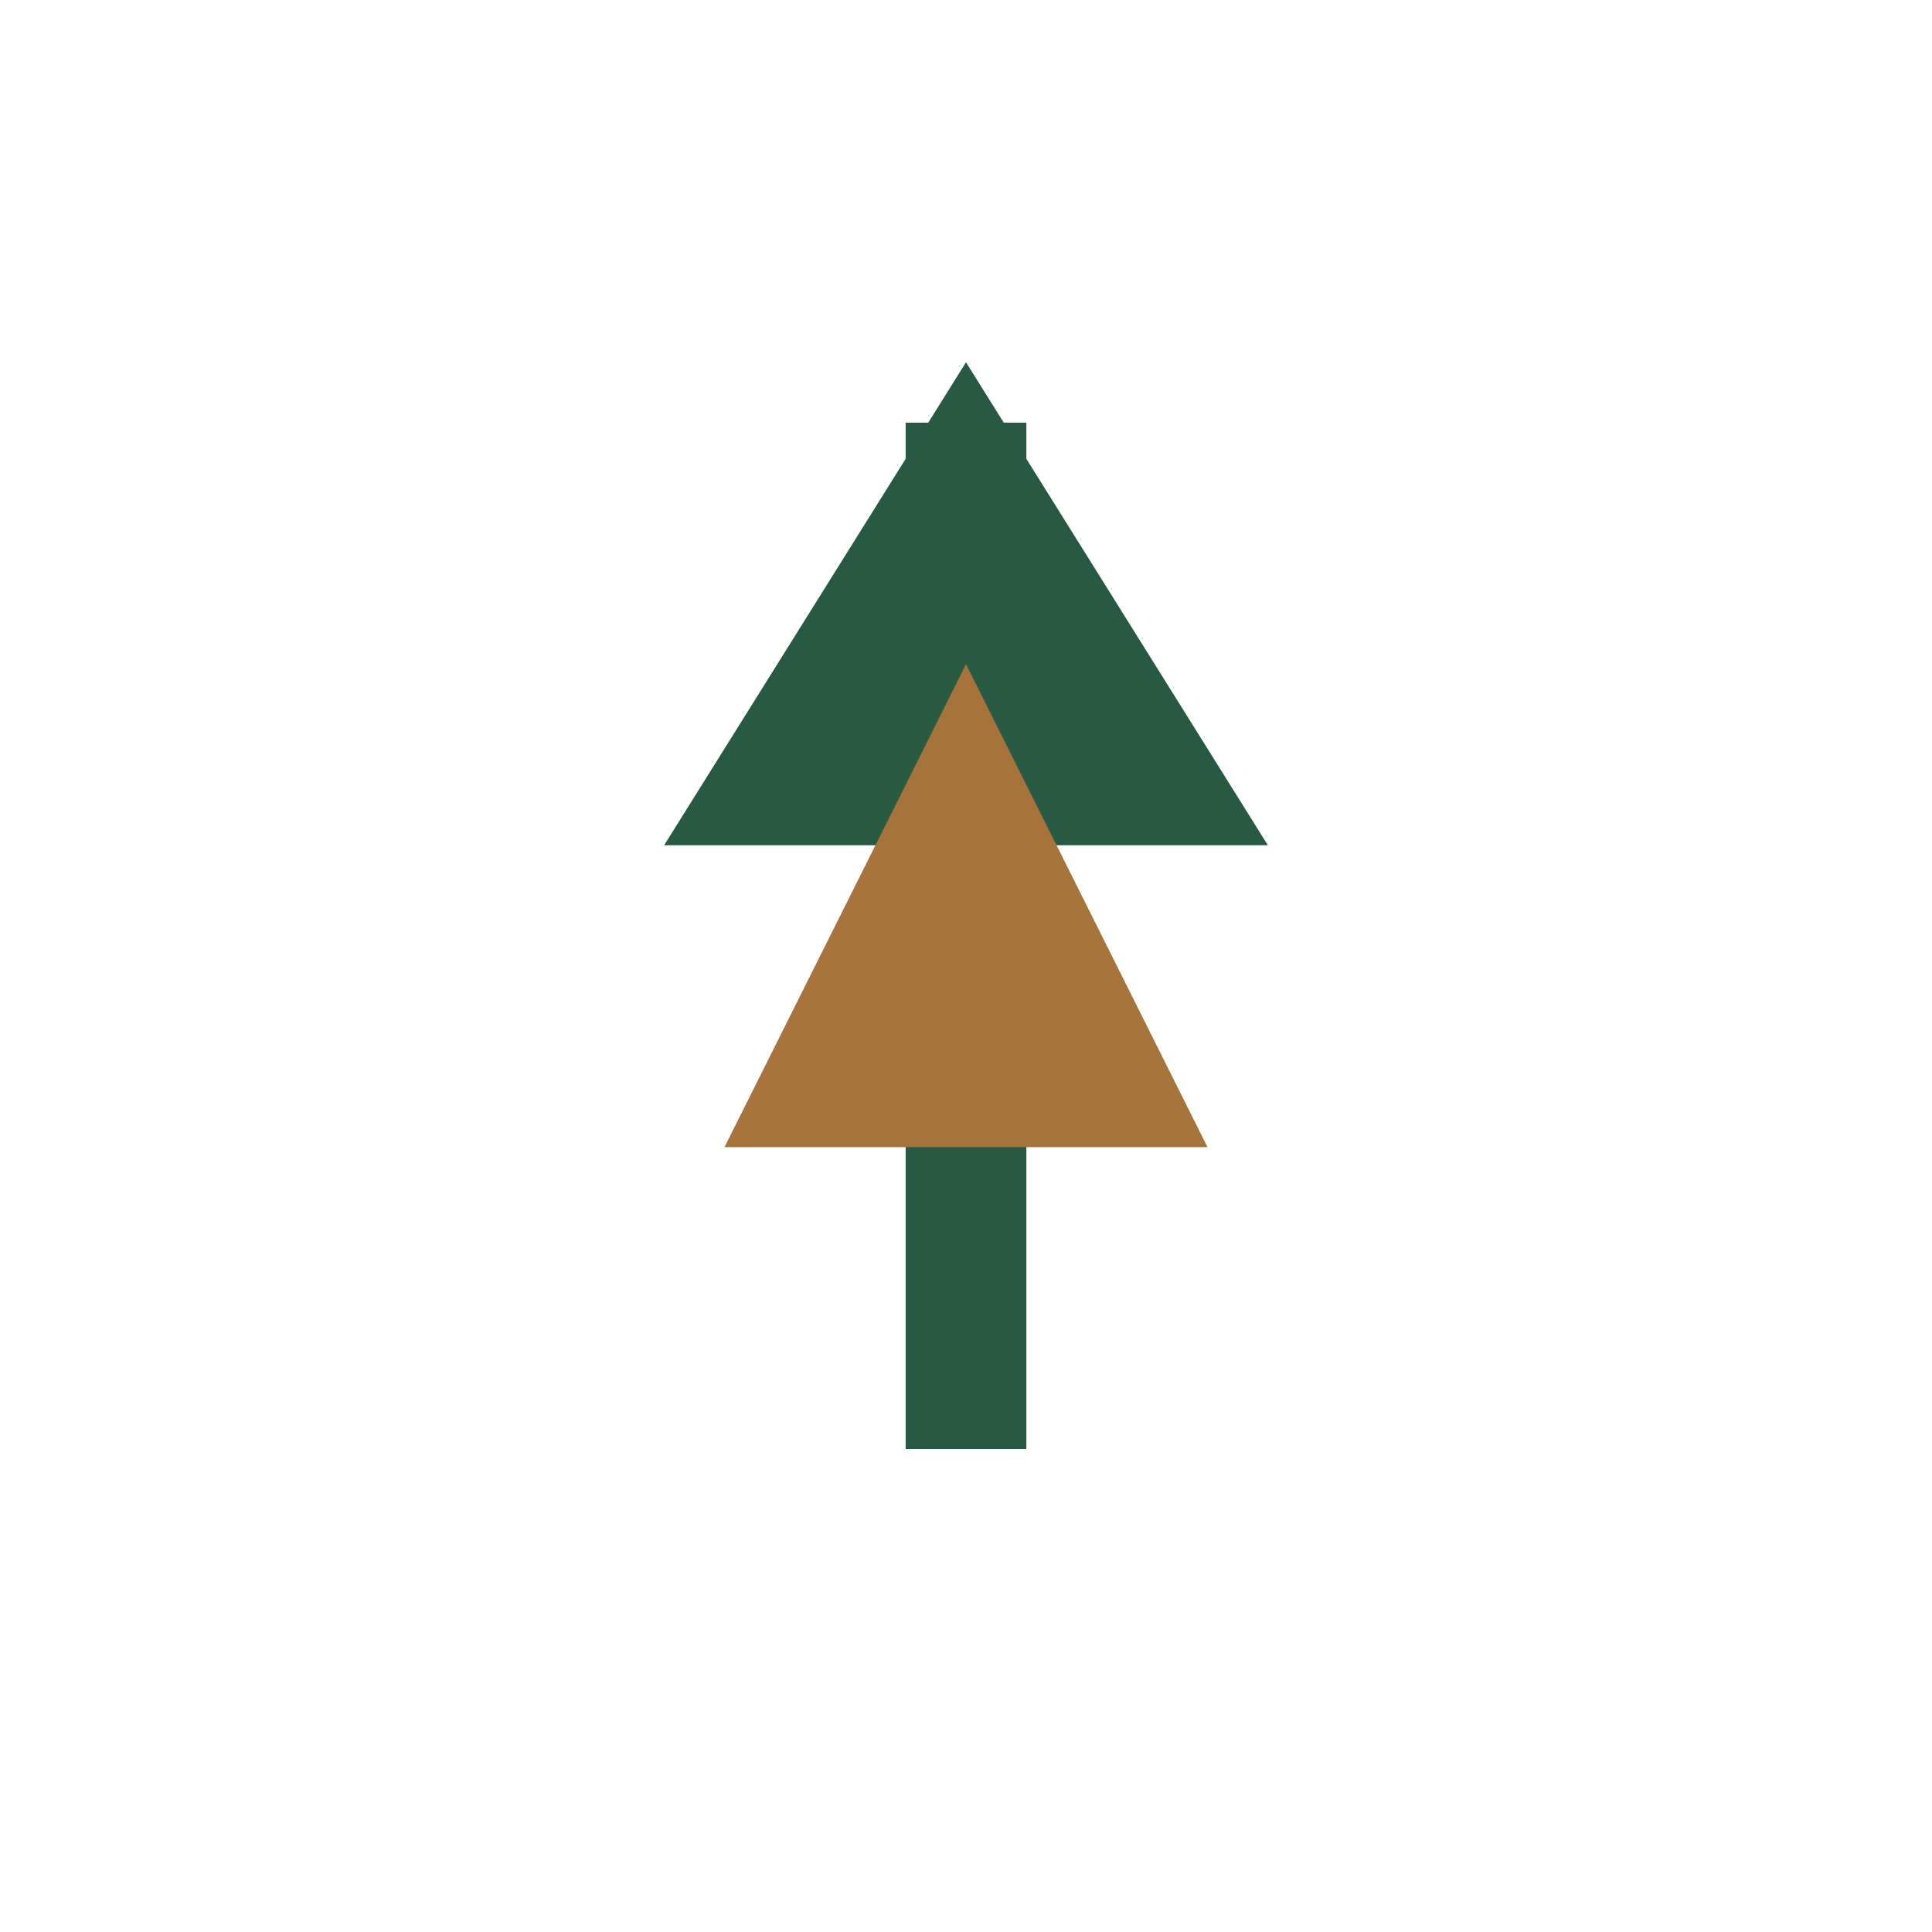
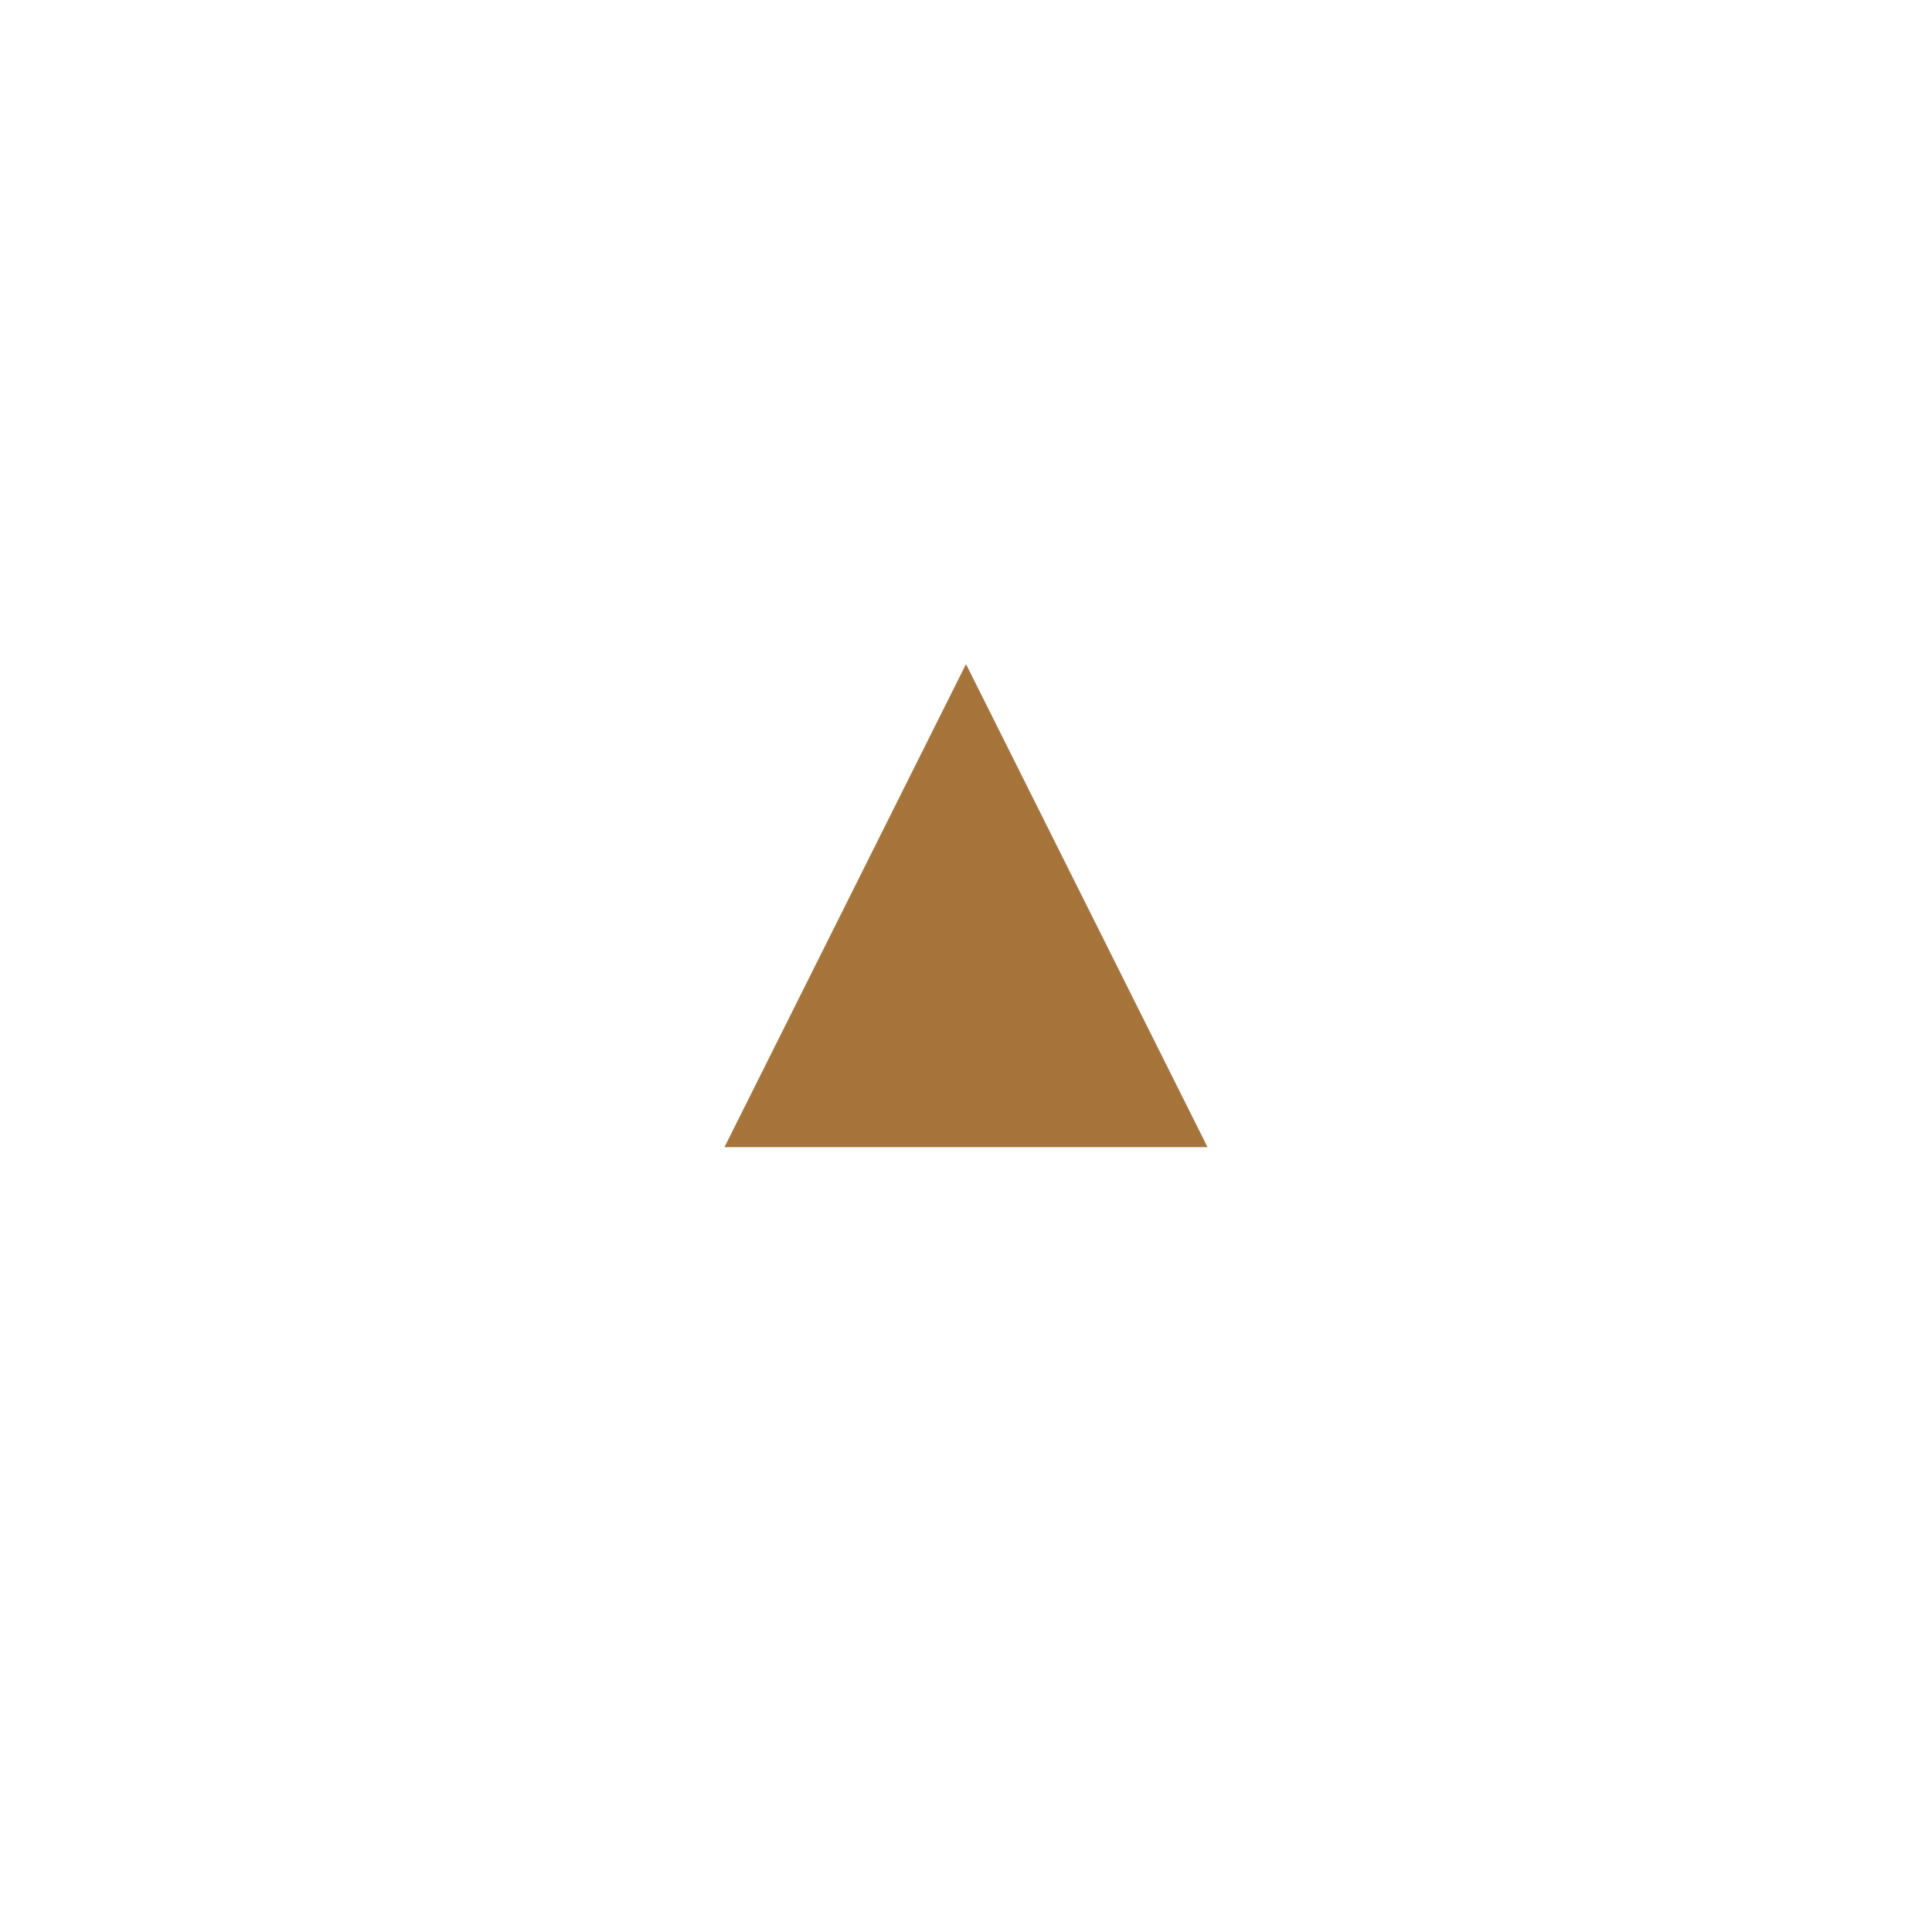
<svg xmlns="http://www.w3.org/2000/svg" width="32" height="32" viewBox="0 0 32 32">
-   <path d="M16 7v17" stroke="#285943" stroke-width="2" />
-   <polygon points="16,6 11,14 21,14" fill="#285943" />
  <polygon points="16,11 12,19 20,19" fill="#A6743A" />
</svg>